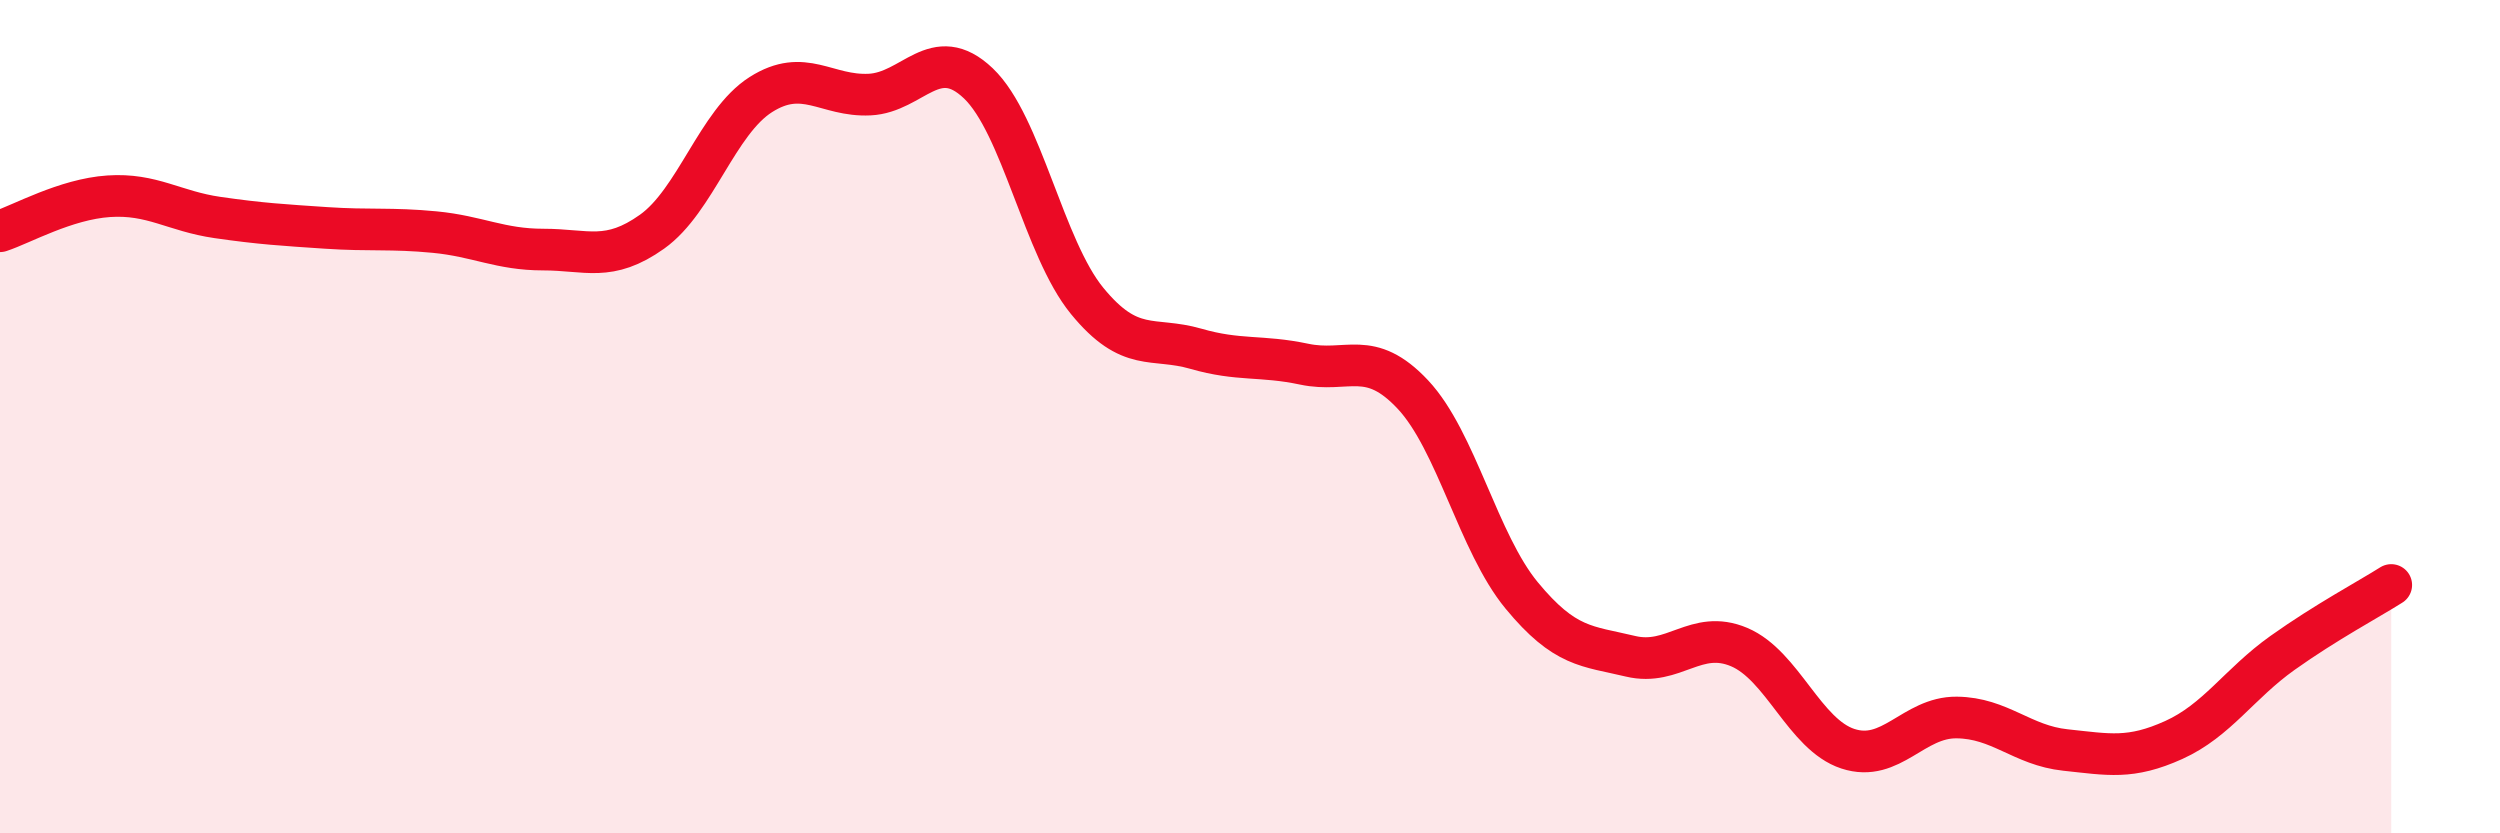
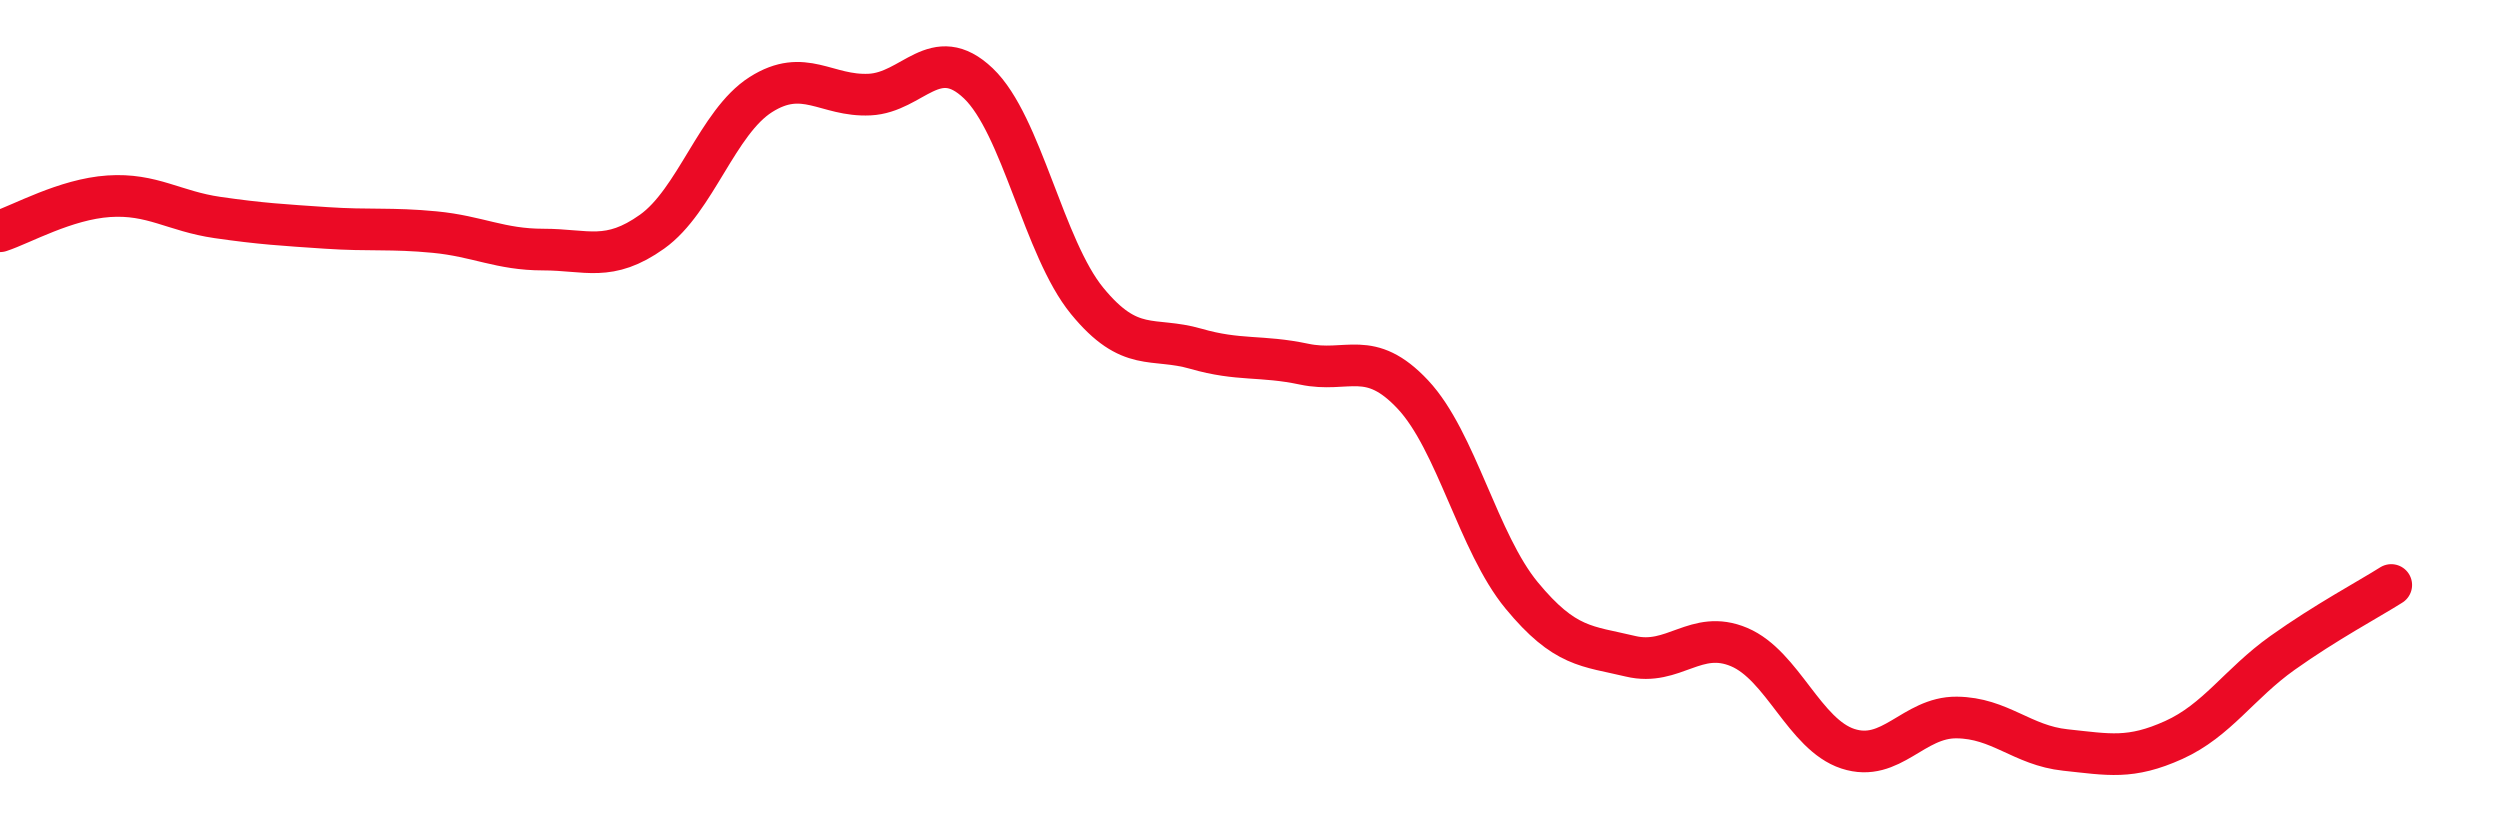
<svg xmlns="http://www.w3.org/2000/svg" width="60" height="20" viewBox="0 0 60 20">
-   <path d="M 0,5.55 C 0.52,5.38 1.57,4.78 2.61,4.71 C 3.65,4.64 4.18,5.07 5.22,5.22 C 6.26,5.37 6.79,5.4 7.83,5.47 C 8.87,5.54 9.39,5.47 10.43,5.57 C 11.47,5.67 12,5.99 13.04,5.99 C 14.08,5.99 14.61,6.3 15.65,5.56 C 16.69,4.82 17.22,2.93 18.26,2.27 C 19.3,1.61 19.83,2.32 20.87,2.27 C 21.91,2.22 22.44,1.01 23.48,2 C 24.52,2.99 25.05,5.95 26.09,7.22 C 27.13,8.49 27.66,8.07 28.7,8.37 C 29.74,8.67 30.26,8.52 31.3,8.74 C 32.34,8.96 32.87,8.36 33.91,9.47 C 34.95,10.58 35.48,13.03 36.52,14.29 C 37.56,15.55 38.09,15.5 39.13,15.75 C 40.17,16 40.7,15.09 41.74,15.53 C 42.78,15.97 43.31,17.63 44.35,17.97 C 45.39,18.31 45.92,17.21 46.96,17.22 C 48,17.23 48.53,17.89 49.57,18 C 50.61,18.11 51.13,18.23 52.17,17.76 C 53.21,17.29 53.74,16.41 54.78,15.67 C 55.82,14.93 56.87,14.37 57.39,14.04L57.39 20L0 20Z" fill="#EB0A25" opacity="0.1" stroke-linecap="round" stroke-linejoin="round" />
  <path d="M 0,5.55 C 0.52,5.38 1.57,4.78 2.61,4.71 C 3.65,4.64 4.18,5.07 5.22,5.22 C 6.26,5.37 6.79,5.4 7.83,5.47 C 8.87,5.54 9.39,5.47 10.43,5.57 C 11.47,5.67 12,5.99 13.04,5.99 C 14.08,5.99 14.61,6.3 15.65,5.56 C 16.69,4.82 17.22,2.93 18.26,2.27 C 19.3,1.61 19.83,2.32 20.87,2.27 C 21.91,2.22 22.44,1.01 23.48,2 C 24.52,2.99 25.05,5.95 26.09,7.22 C 27.13,8.49 27.66,8.07 28.7,8.37 C 29.74,8.67 30.26,8.52 31.3,8.74 C 32.34,8.96 32.87,8.36 33.91,9.47 C 34.95,10.58 35.48,13.03 36.52,14.29 C 37.56,15.55 38.09,15.5 39.13,15.75 C 40.17,16 40.7,15.09 41.74,15.53 C 42.78,15.97 43.31,17.63 44.35,17.97 C 45.39,18.31 45.92,17.21 46.96,17.22 C 48,17.23 48.53,17.89 49.57,18 C 50.61,18.11 51.13,18.23 52.17,17.76 C 53.21,17.29 53.74,16.41 54.78,15.67 C 55.82,14.93 56.87,14.37 57.39,14.04" stroke="#EB0A25" stroke-width="1" fill="none" stroke-linecap="round" stroke-linejoin="round" />
</svg>